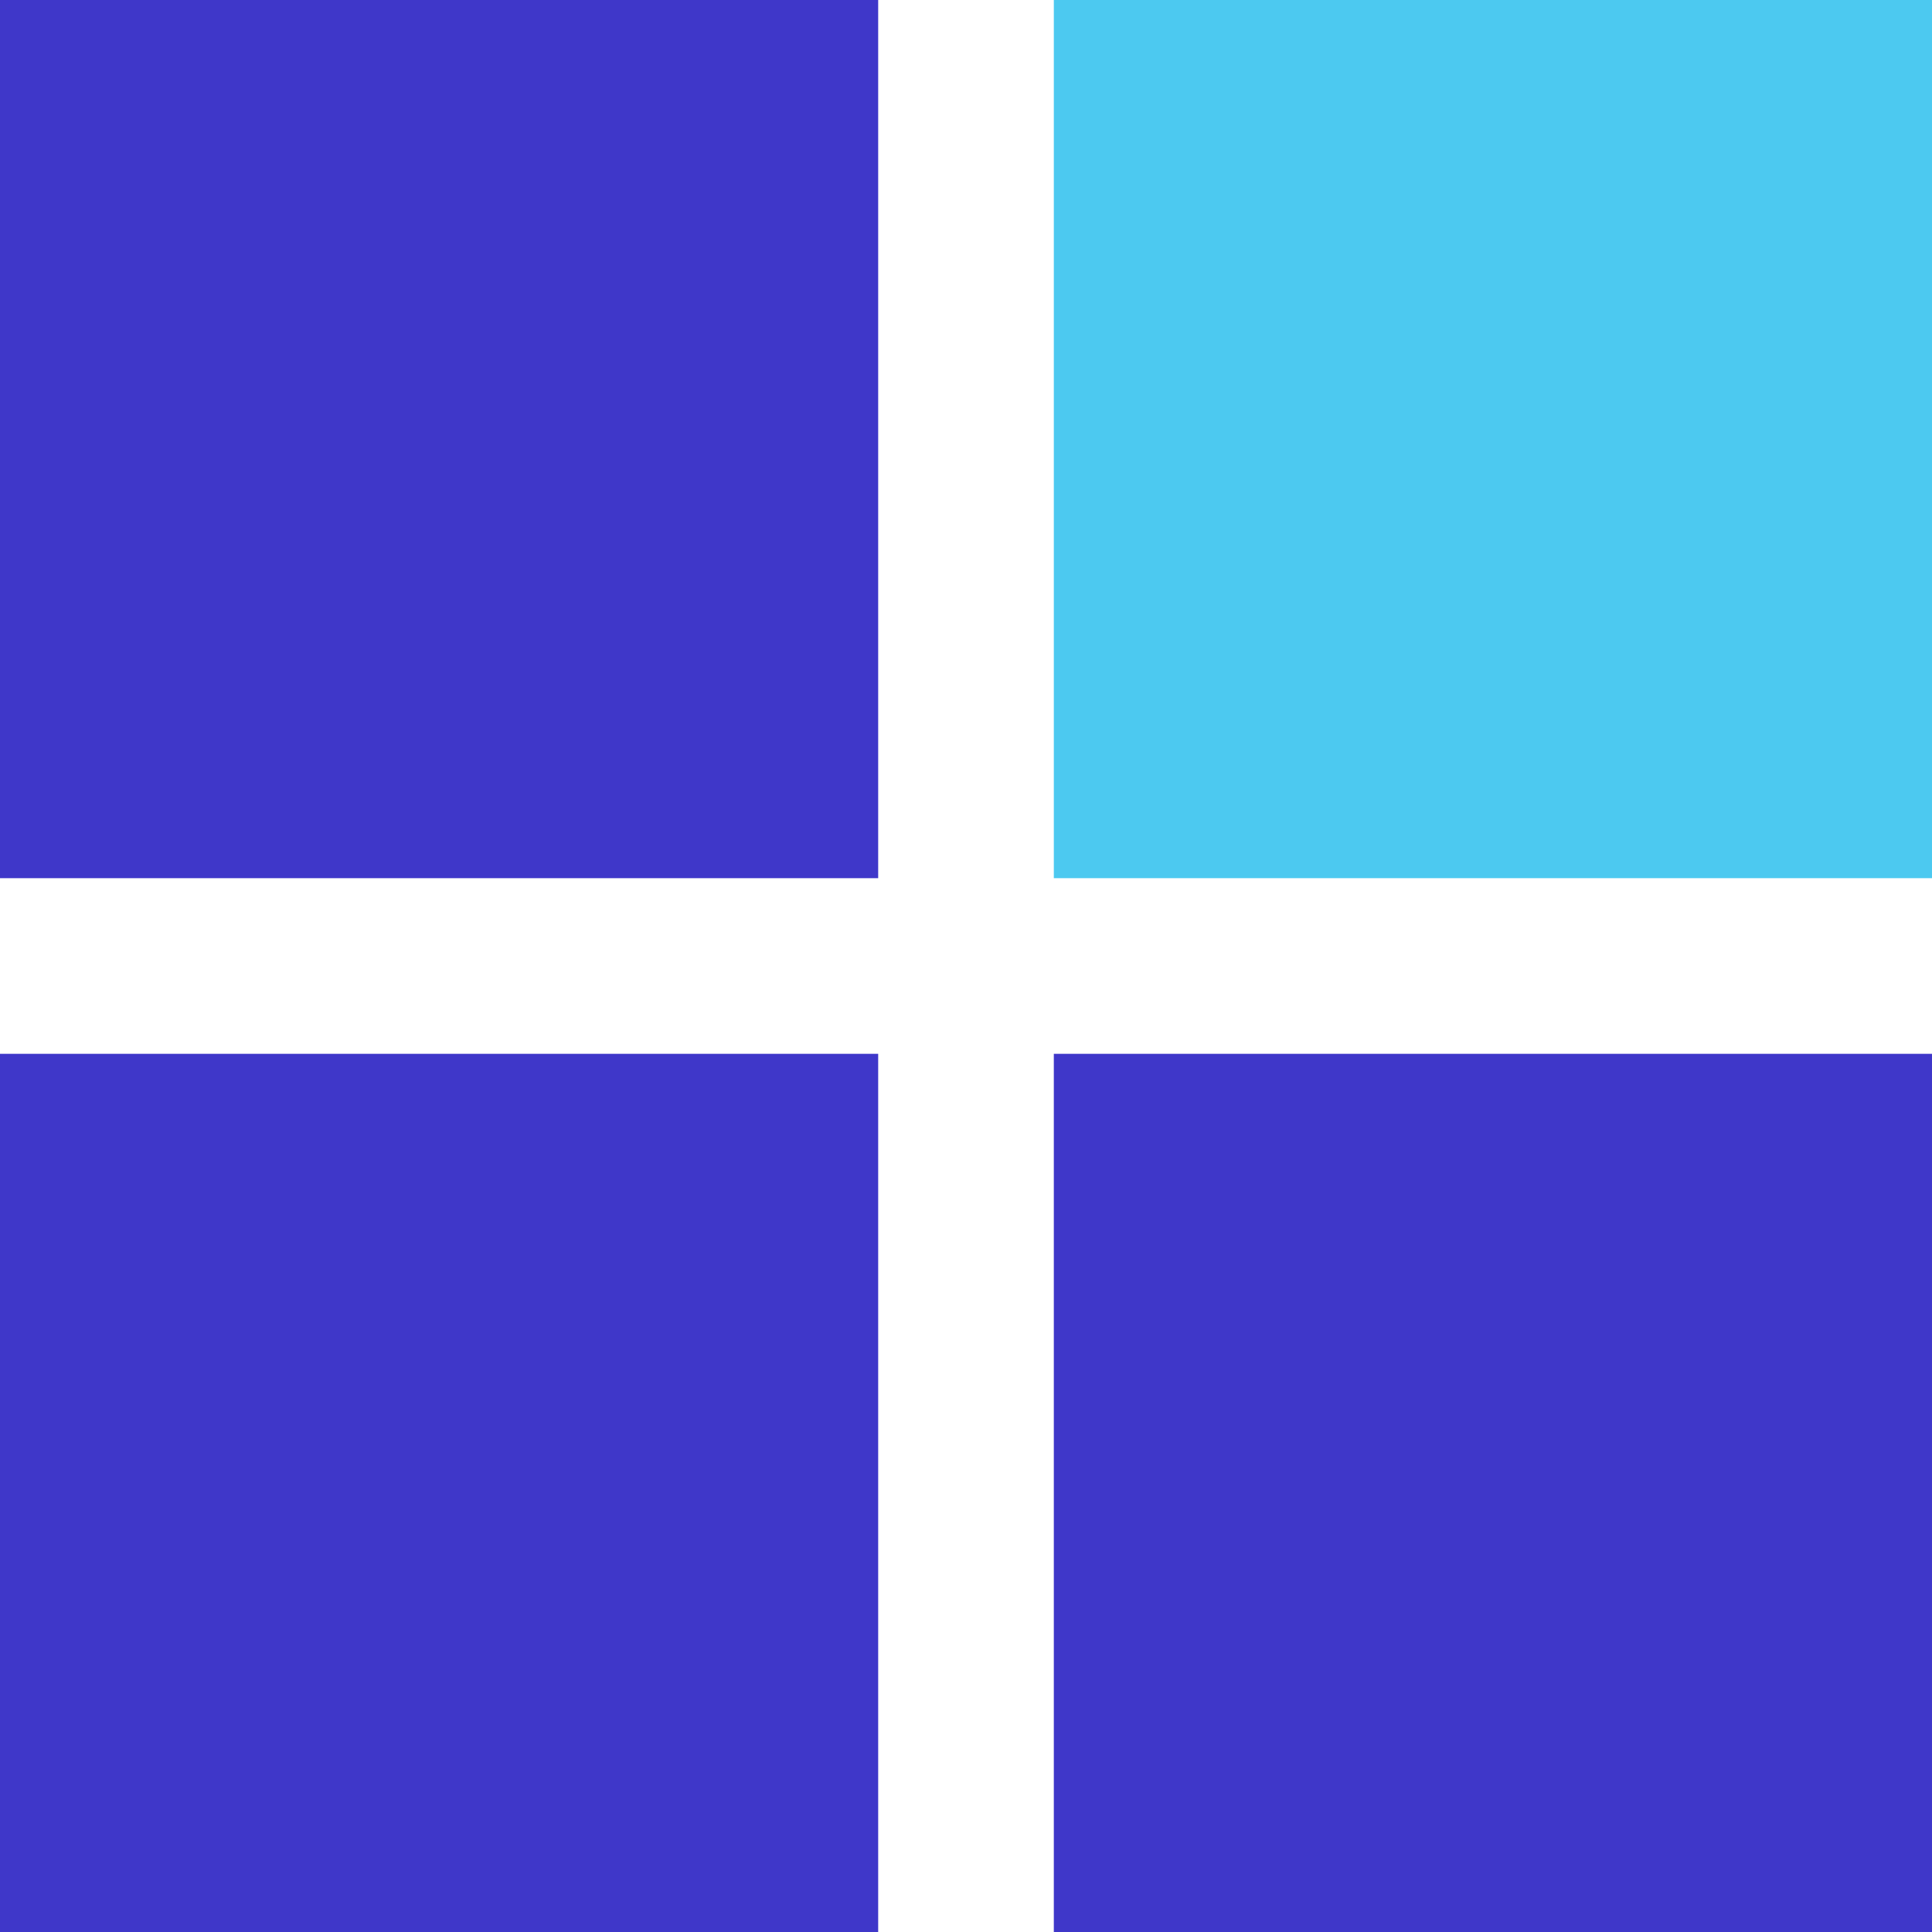
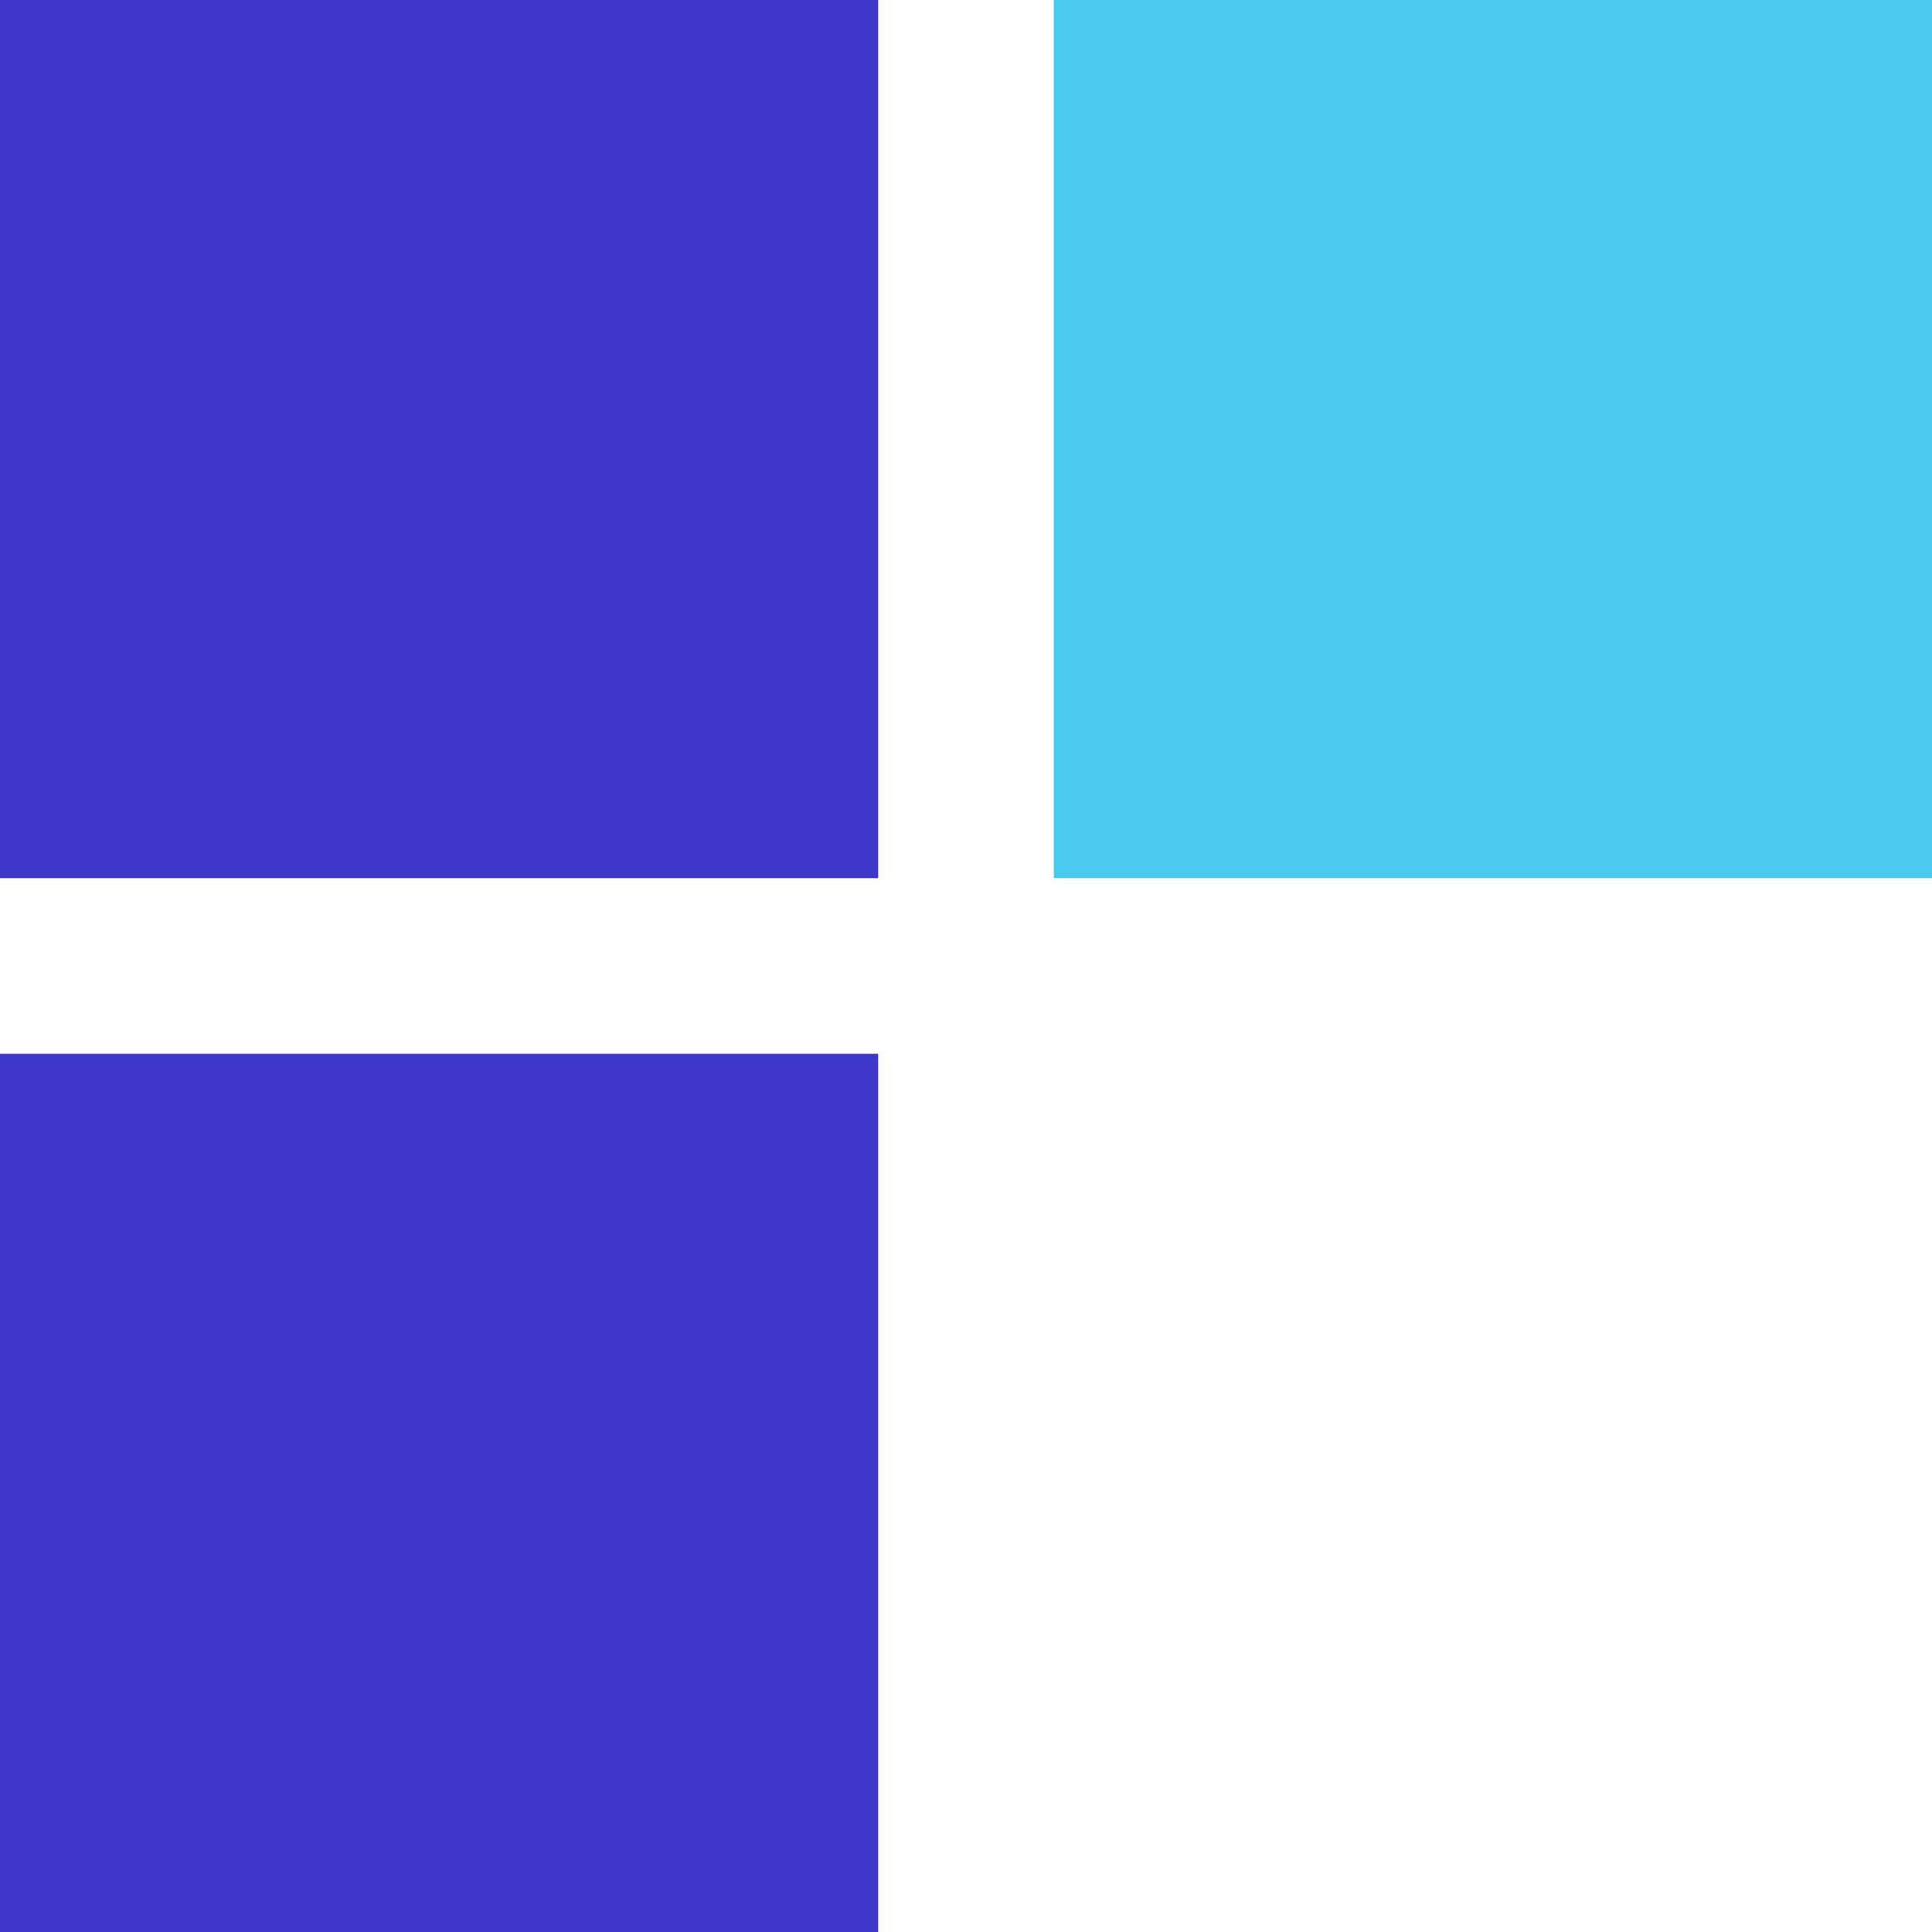
<svg xmlns="http://www.w3.org/2000/svg" width="22" height="22" viewBox="0 0 22 22" fill="none">
  <rect width="10" height="10" transform="matrix(-1 0 0 1 22 0)" fill="#4CC9F0" />
  <rect width="10" height="10" transform="matrix(-1 0 0 1 10 0)" fill="#3F37C9" />
  <rect width="10" height="10" transform="matrix(-1 0 0 1 10 12)" fill="#3F37C9" />
-   <rect width="10" height="10" transform="matrix(-1 0 0 1 22 12)" fill="#3F37C9" />
</svg>